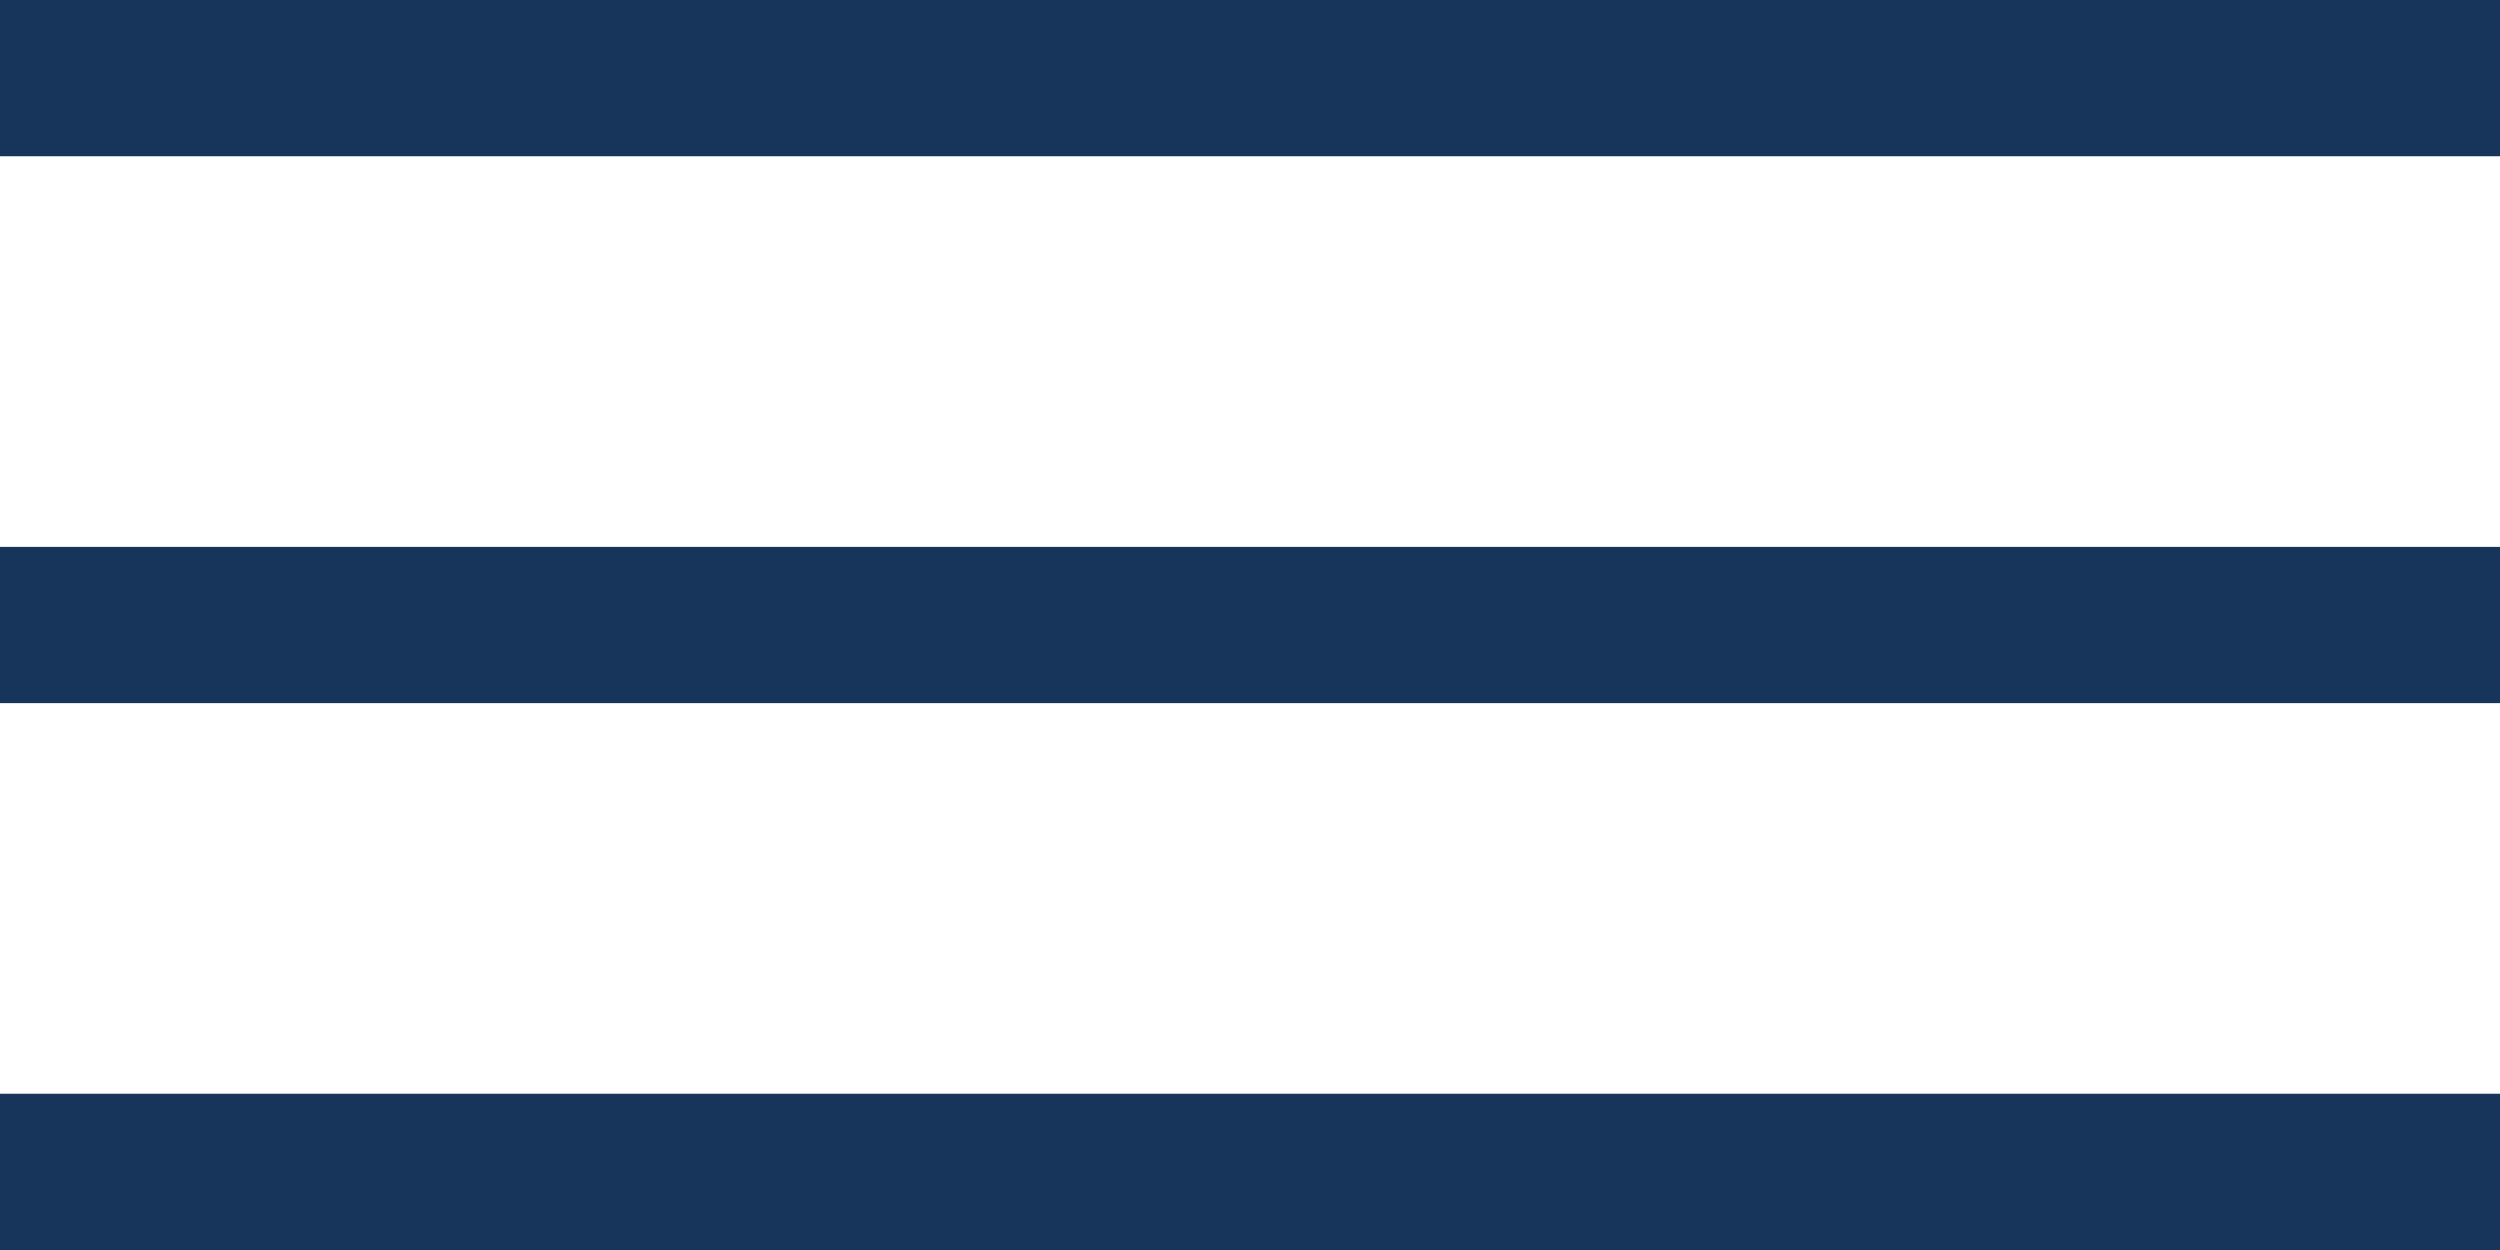
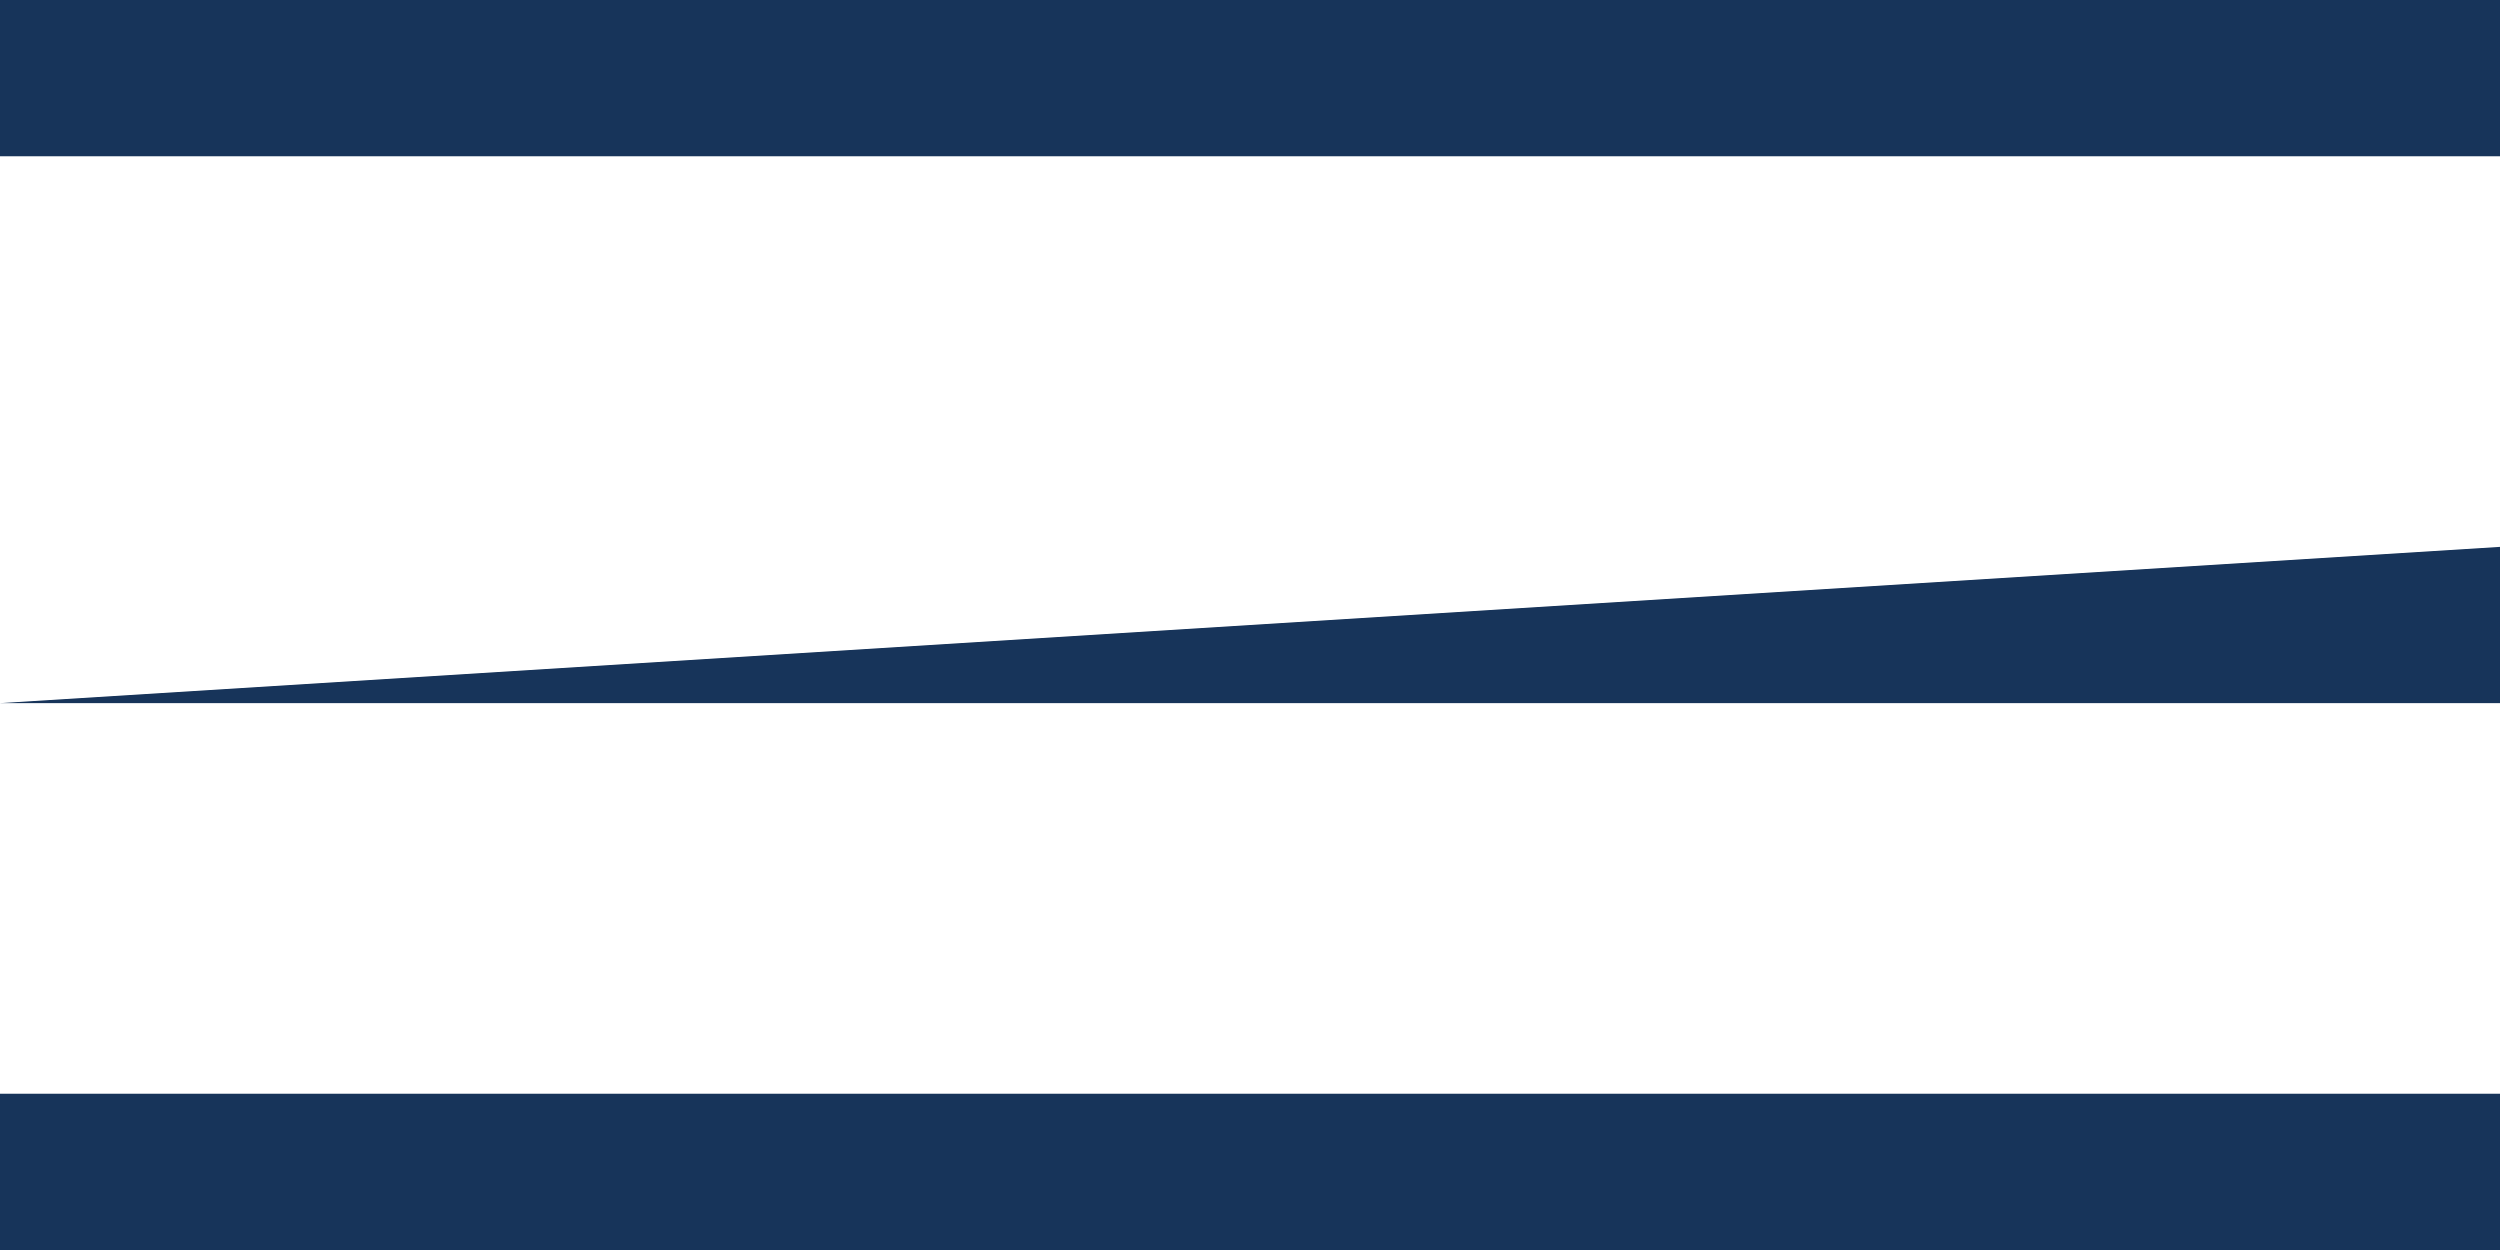
<svg xmlns="http://www.w3.org/2000/svg" width="32px" height="16px" viewBox="0 0 32 16" version="1.1">
  <title>Combined Shape</title>
  <g id="Desktop" stroke="none" stroke-width="1" fill="none" fill-rule="evenodd">
    <g id="menu" transform="translate(-40, -37)" fill="#17345A">
-       <path d="M72,53 L72,51 L40,51 L40,53 L72,53 Z M72,46 L72,44 L40,44 L40,46 L72,46 Z M72,39 L72,37 L40,37 L40,39 L72,39 Z" id="Combined-Shape" />
+       <path d="M72,53 L72,51 L40,51 L40,53 L72,53 Z M72,46 L72,44 L40,46 L72,46 Z M72,39 L72,37 L40,37 L40,39 L72,39 Z" id="Combined-Shape" />
    </g>
  </g>
</svg>